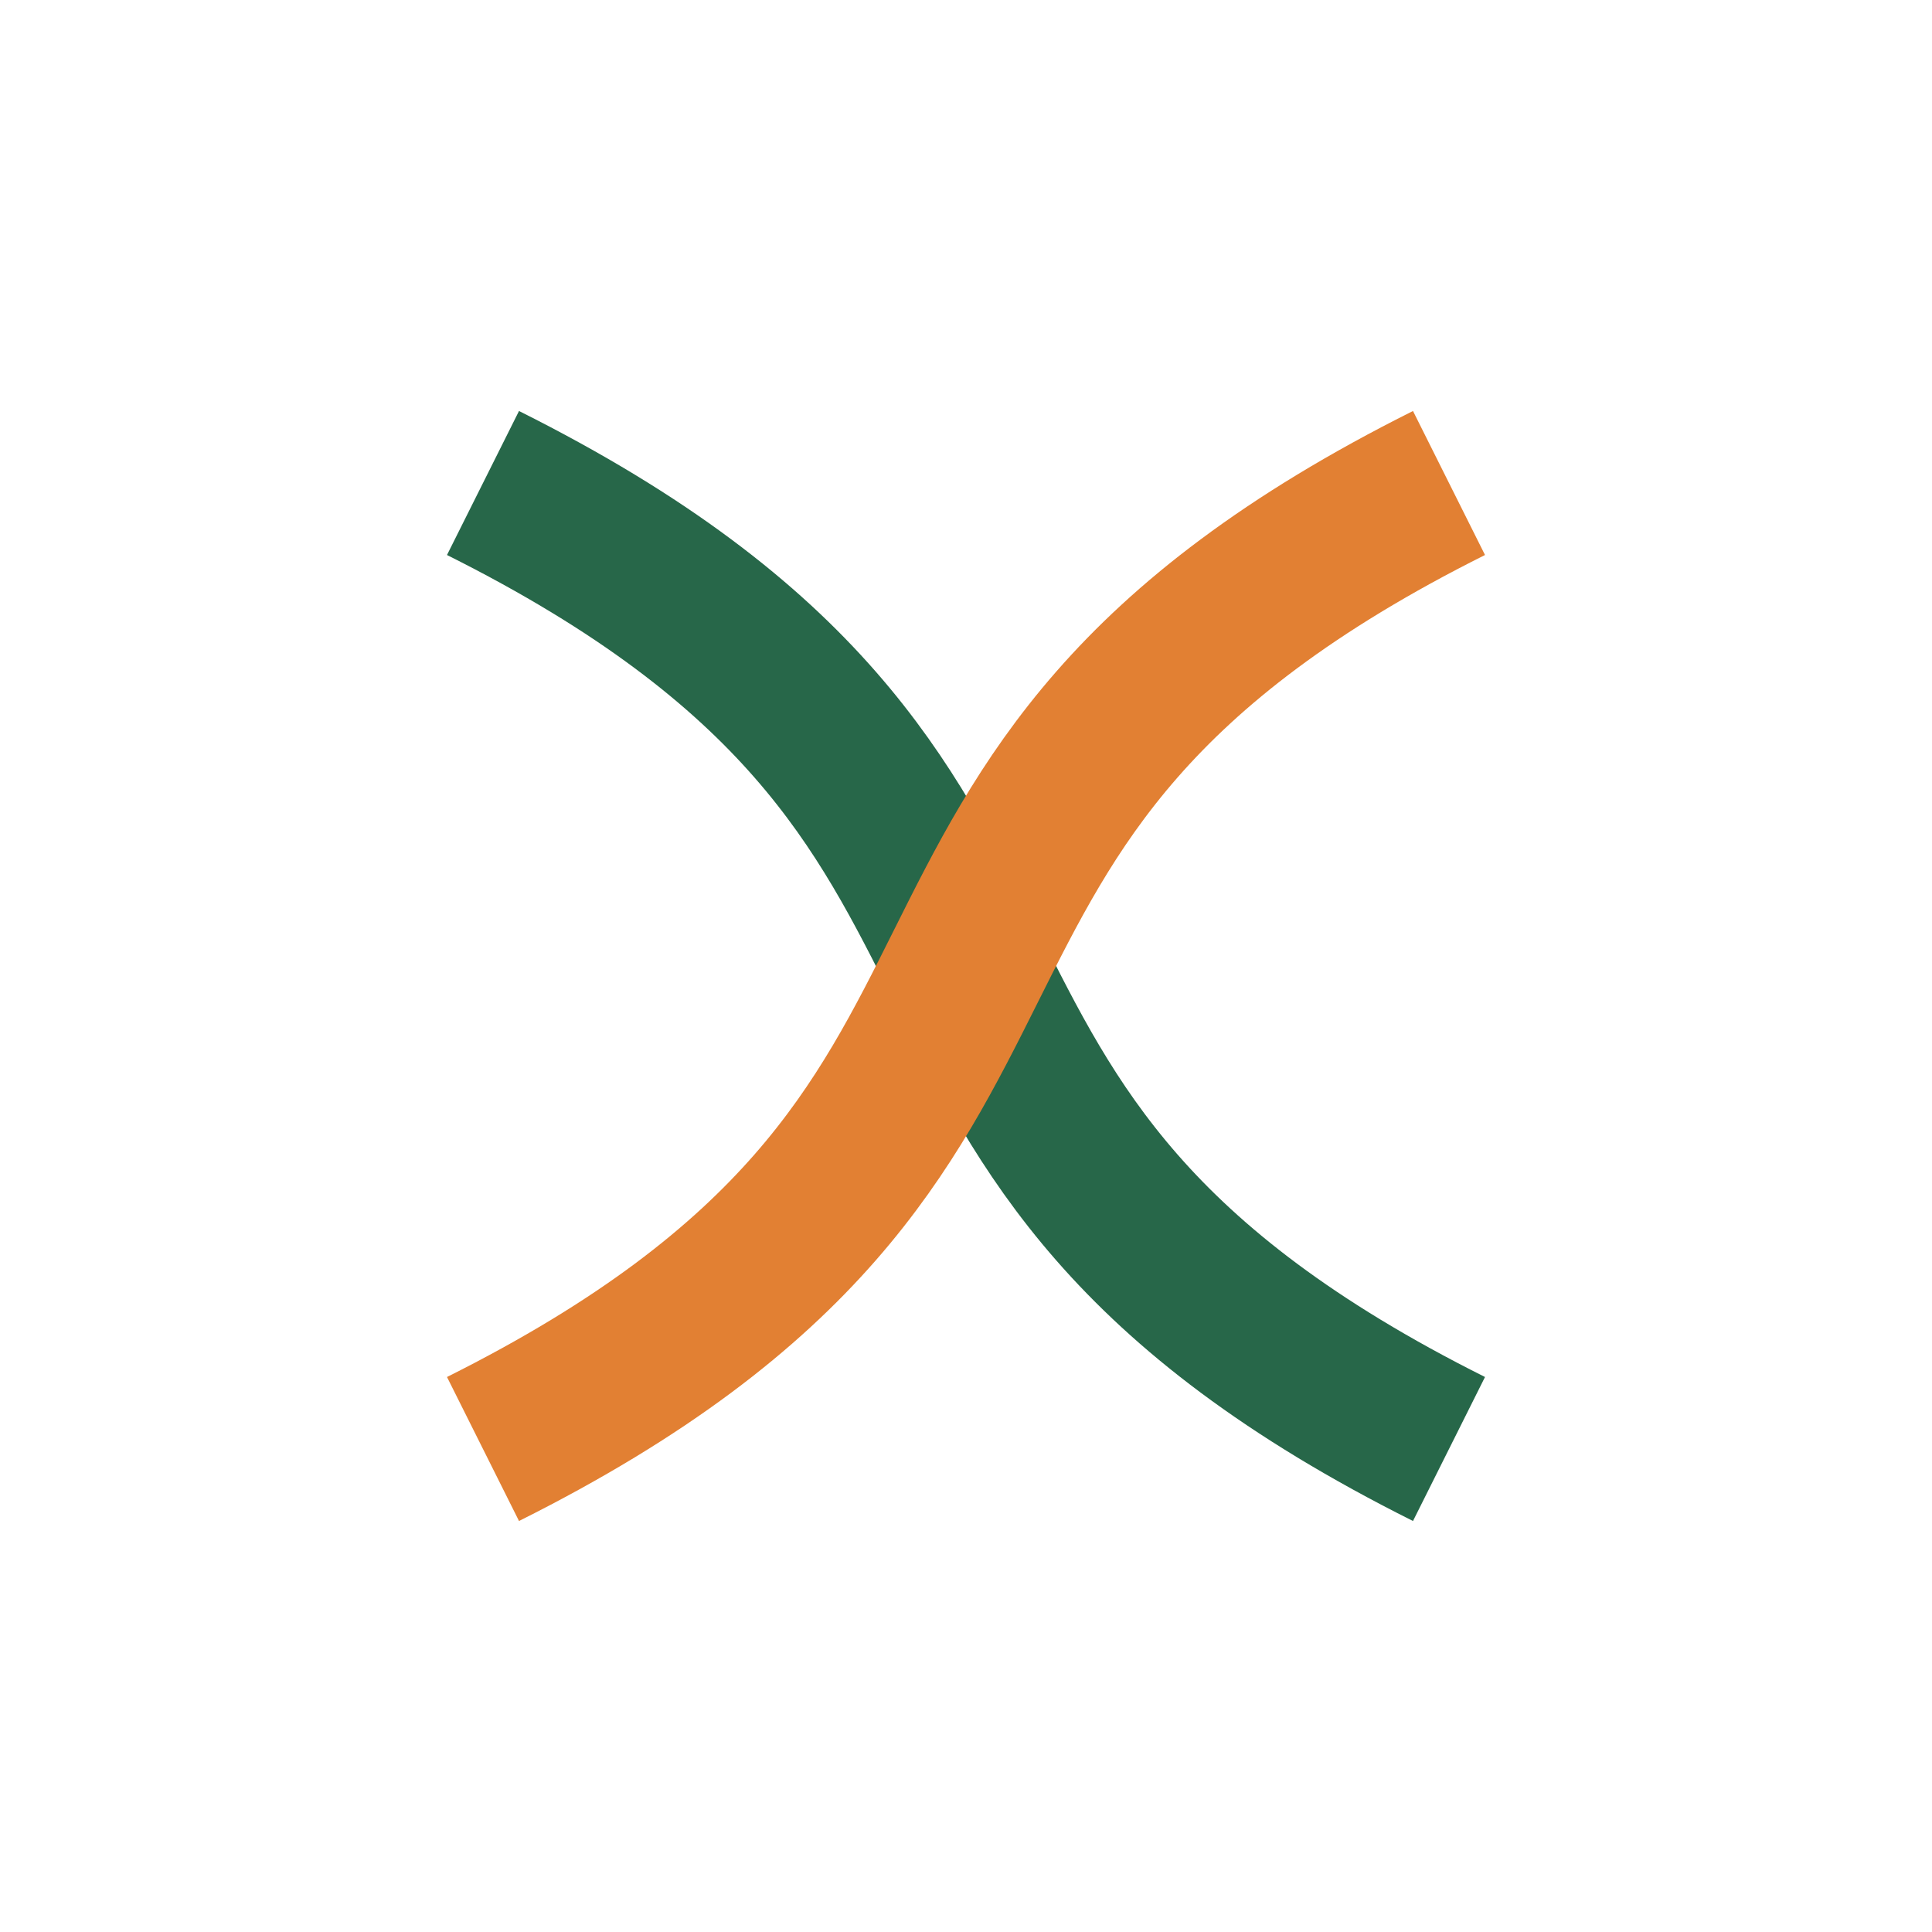
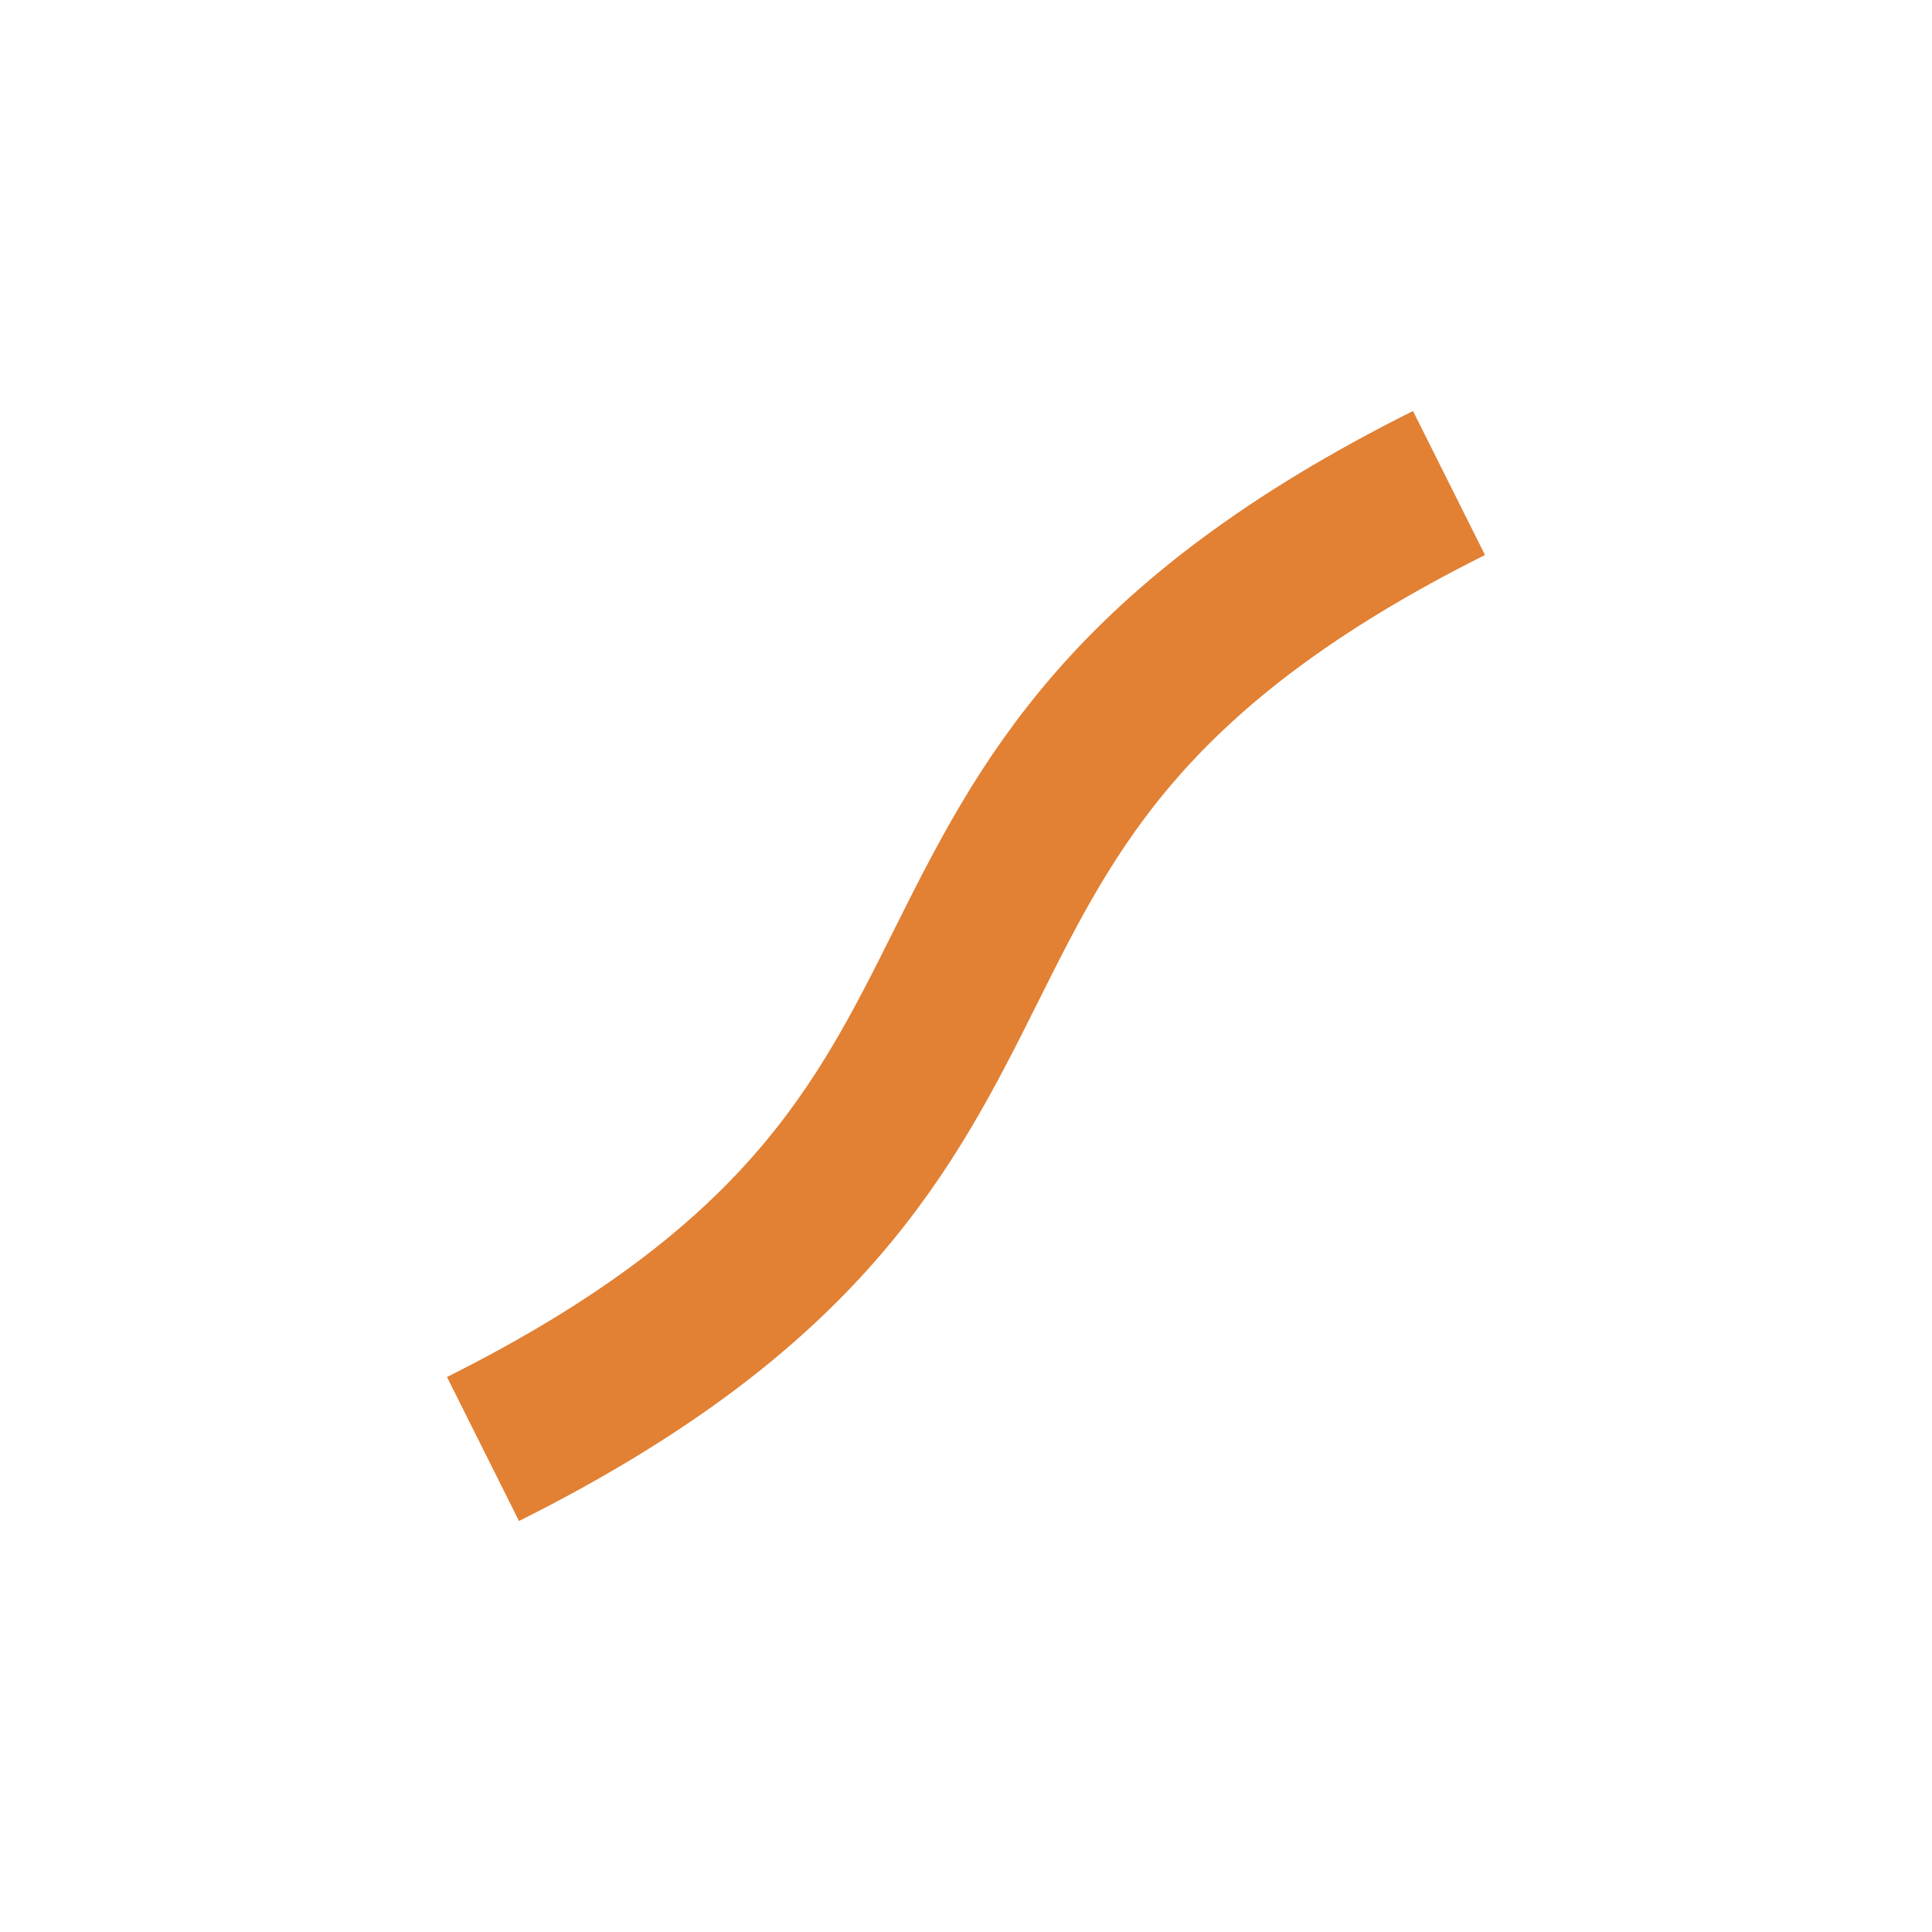
<svg xmlns="http://www.w3.org/2000/svg" width="24" height="24" viewBox="0 0 24 24">
-   <path d="M6 6c8 4 4 8 12 12" stroke="#276749" stroke-width="2" fill="none" />
  <path d="M18 6c-8 4-4 8-12 12" stroke="#E28033" stroke-width="2" fill="none" />
</svg>